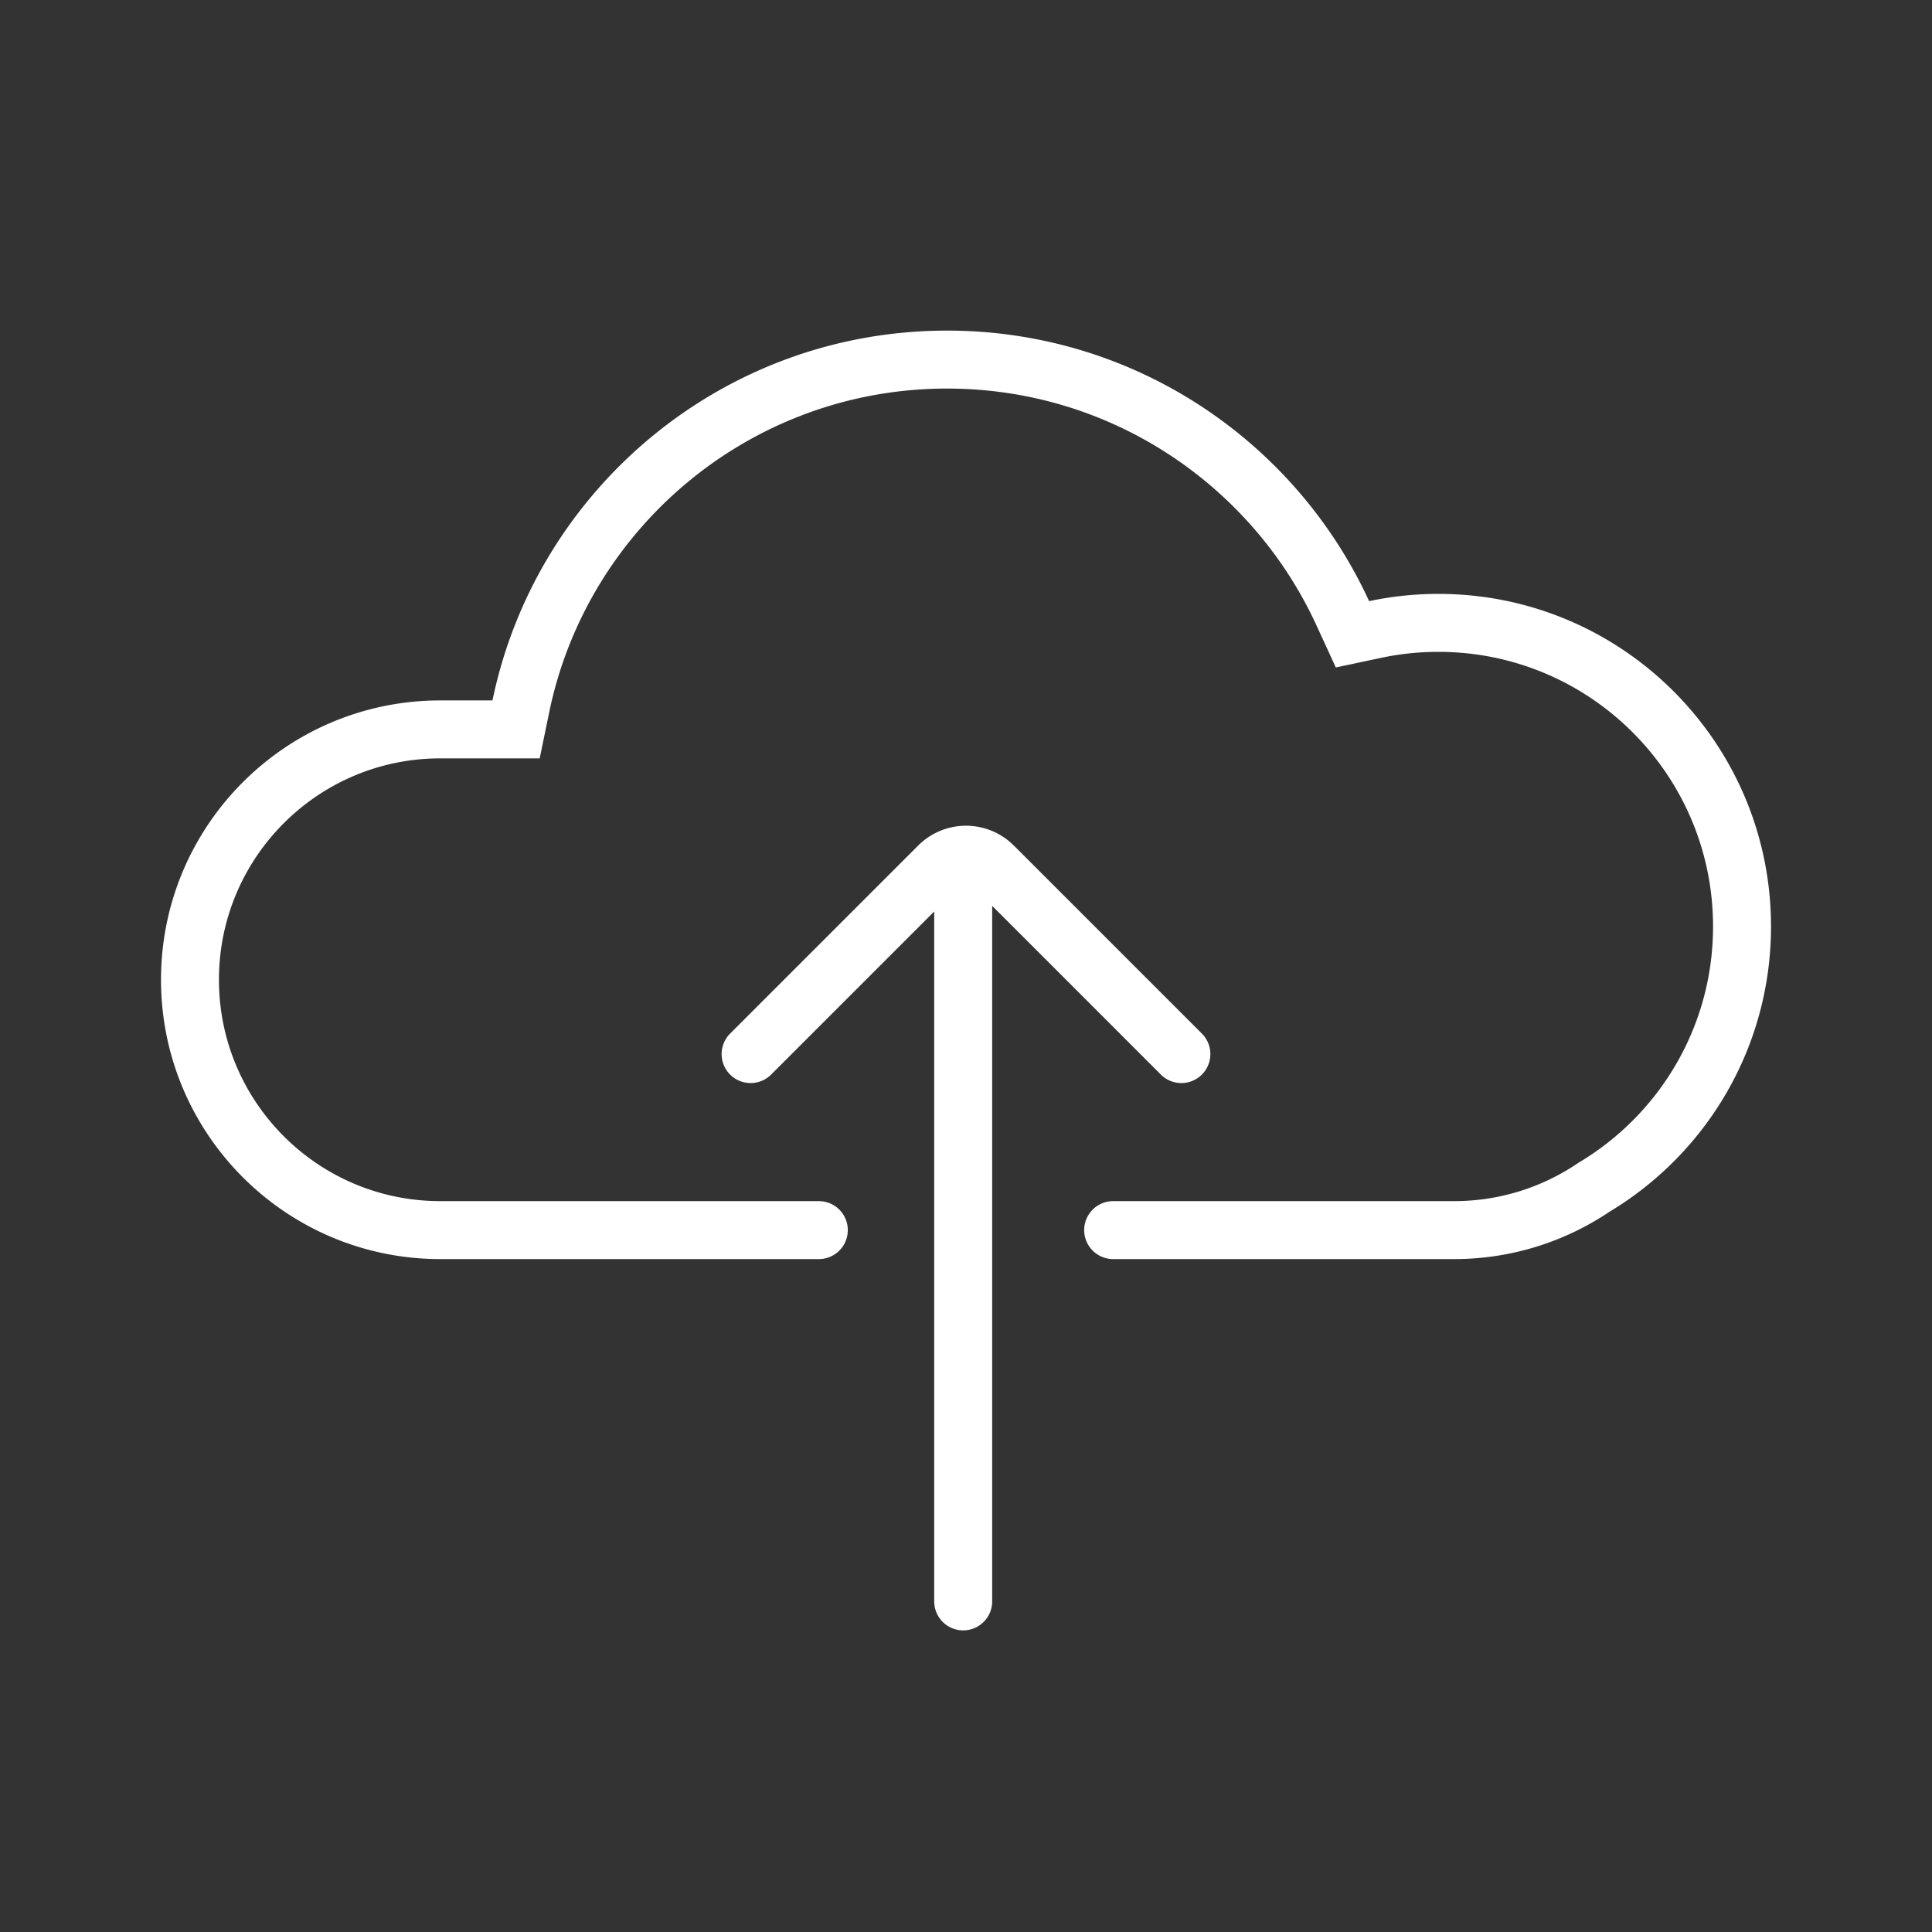
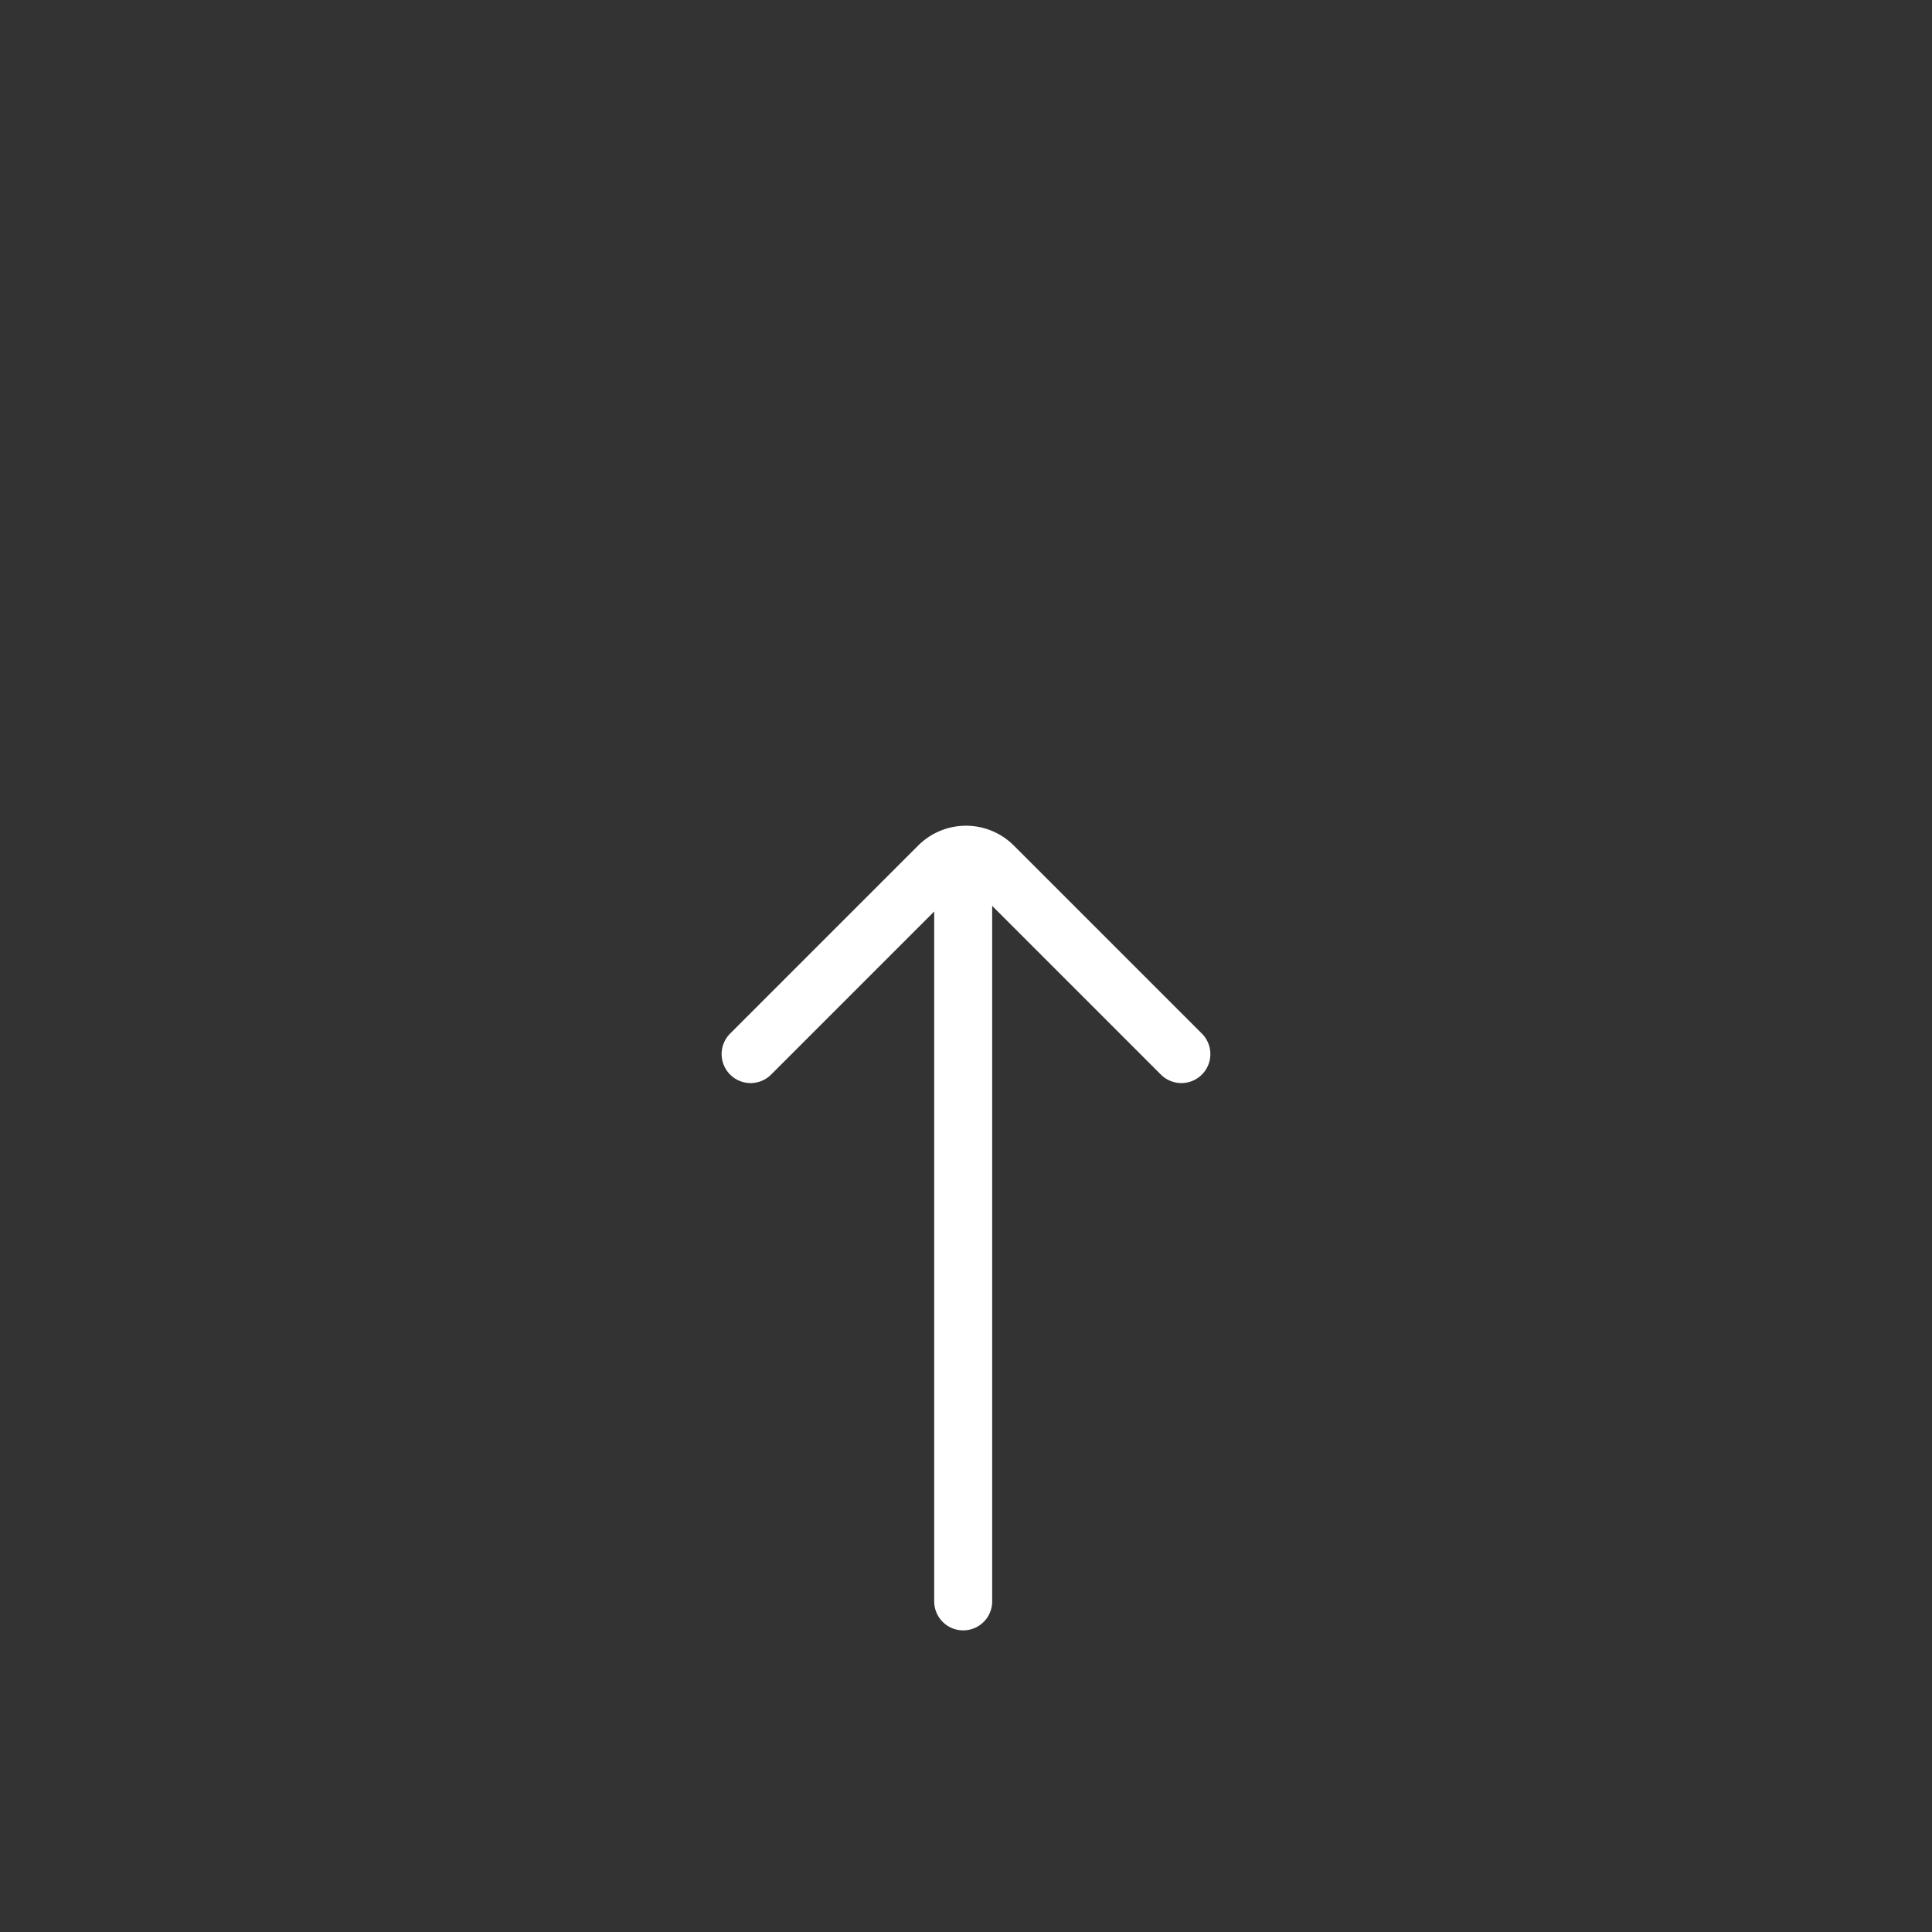
<svg xmlns="http://www.w3.org/2000/svg" version="1.1" width="512" height="512" x="0" y="0" viewBox="0 0 100 100" style="enable-background:new 0 0 512 512" xml:space="preserve" class="">
  <rect x="0" y="0" width="100" height="100" fill="#333333" stroke="none" />
  <g>
    <g fill="#000">
-       <path d="M27.934 39.253H22.79c-6.328 0-11.457 5.13-11.457 11.458S16.464 62.17 22.79 62.17h19.592a1.5 1.5 0 1 1 0 3H22.791c-7.984 0-14.457-6.473-14.457-14.458s6.473-14.458 14.457-14.458h2.7c2.257-10.927 11.935-19.142 23.53-19.142 9.693 0 18.044 5.738 21.844 14.003a17.28 17.28 0 0 1 3.587-.375c9.507 0 17.215 7.708 17.215 17.215 0 6.269-3.351 11.755-8.36 14.765a14.39 14.39 0 0 1-8.054 2.45H57.617a1.5 1.5 0 0 1 0-3h17.636a11.39 11.39 0 0 0 6.381-1.94l.063-.042.065-.04c4.143-2.49 6.905-7.02 6.905-12.193 0-7.85-6.365-14.215-14.215-14.215-1.02 0-2.011.107-2.965.31l-2.346.497-1.002-2.18c-3.328-7.238-10.64-12.255-19.117-12.255-10.145 0-18.618 7.187-20.594 16.75z" fill="#ffffff" opacity="1" data-original="#000000" class="" />
      <path d="m39.913 55.62 8.442-8.442v35.71a1.5 1.5 0 0 0 3 0v-36l8.732 8.732a1.5 1.5 0 1 0 2.122-2.122l-9.734-9.733a3.5 3.5 0 0 0-4.95 0l-9.734 9.733a1.5 1.5 0 1 0 2.122 2.122z" fill="#ffffff" opacity="1" data-original="#000000" class="" />
    </g>
  </g>
</svg>